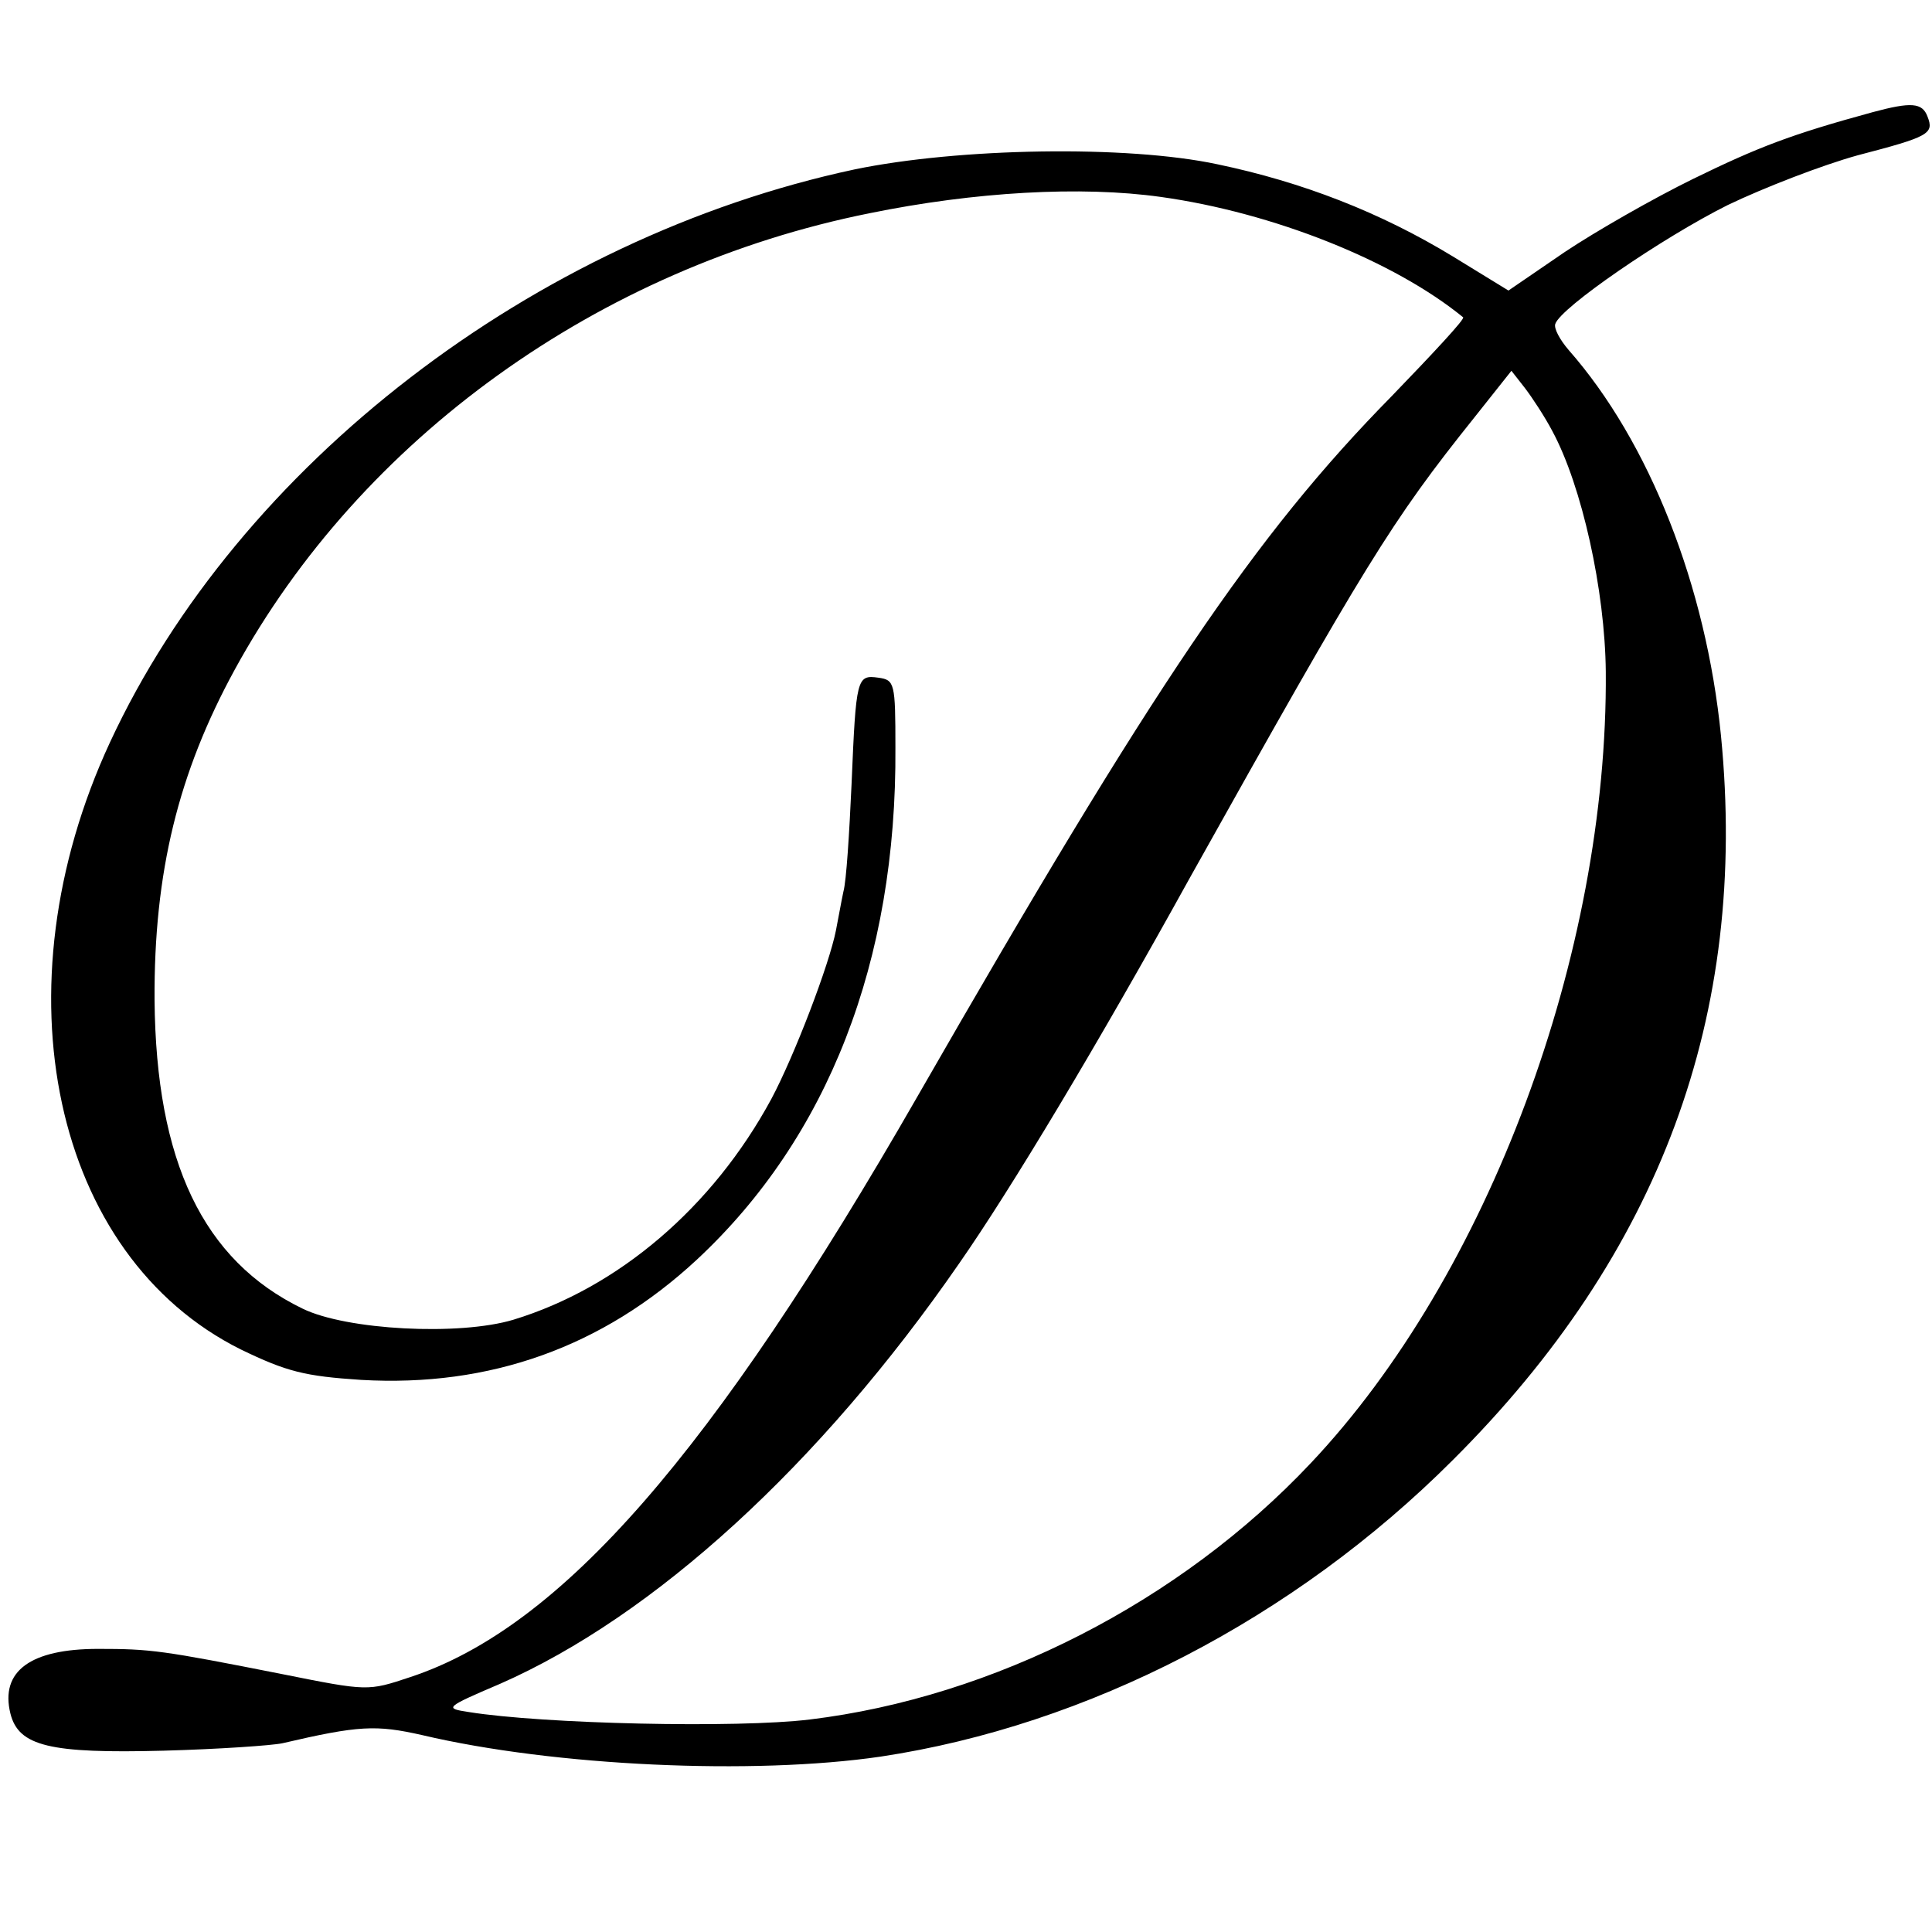
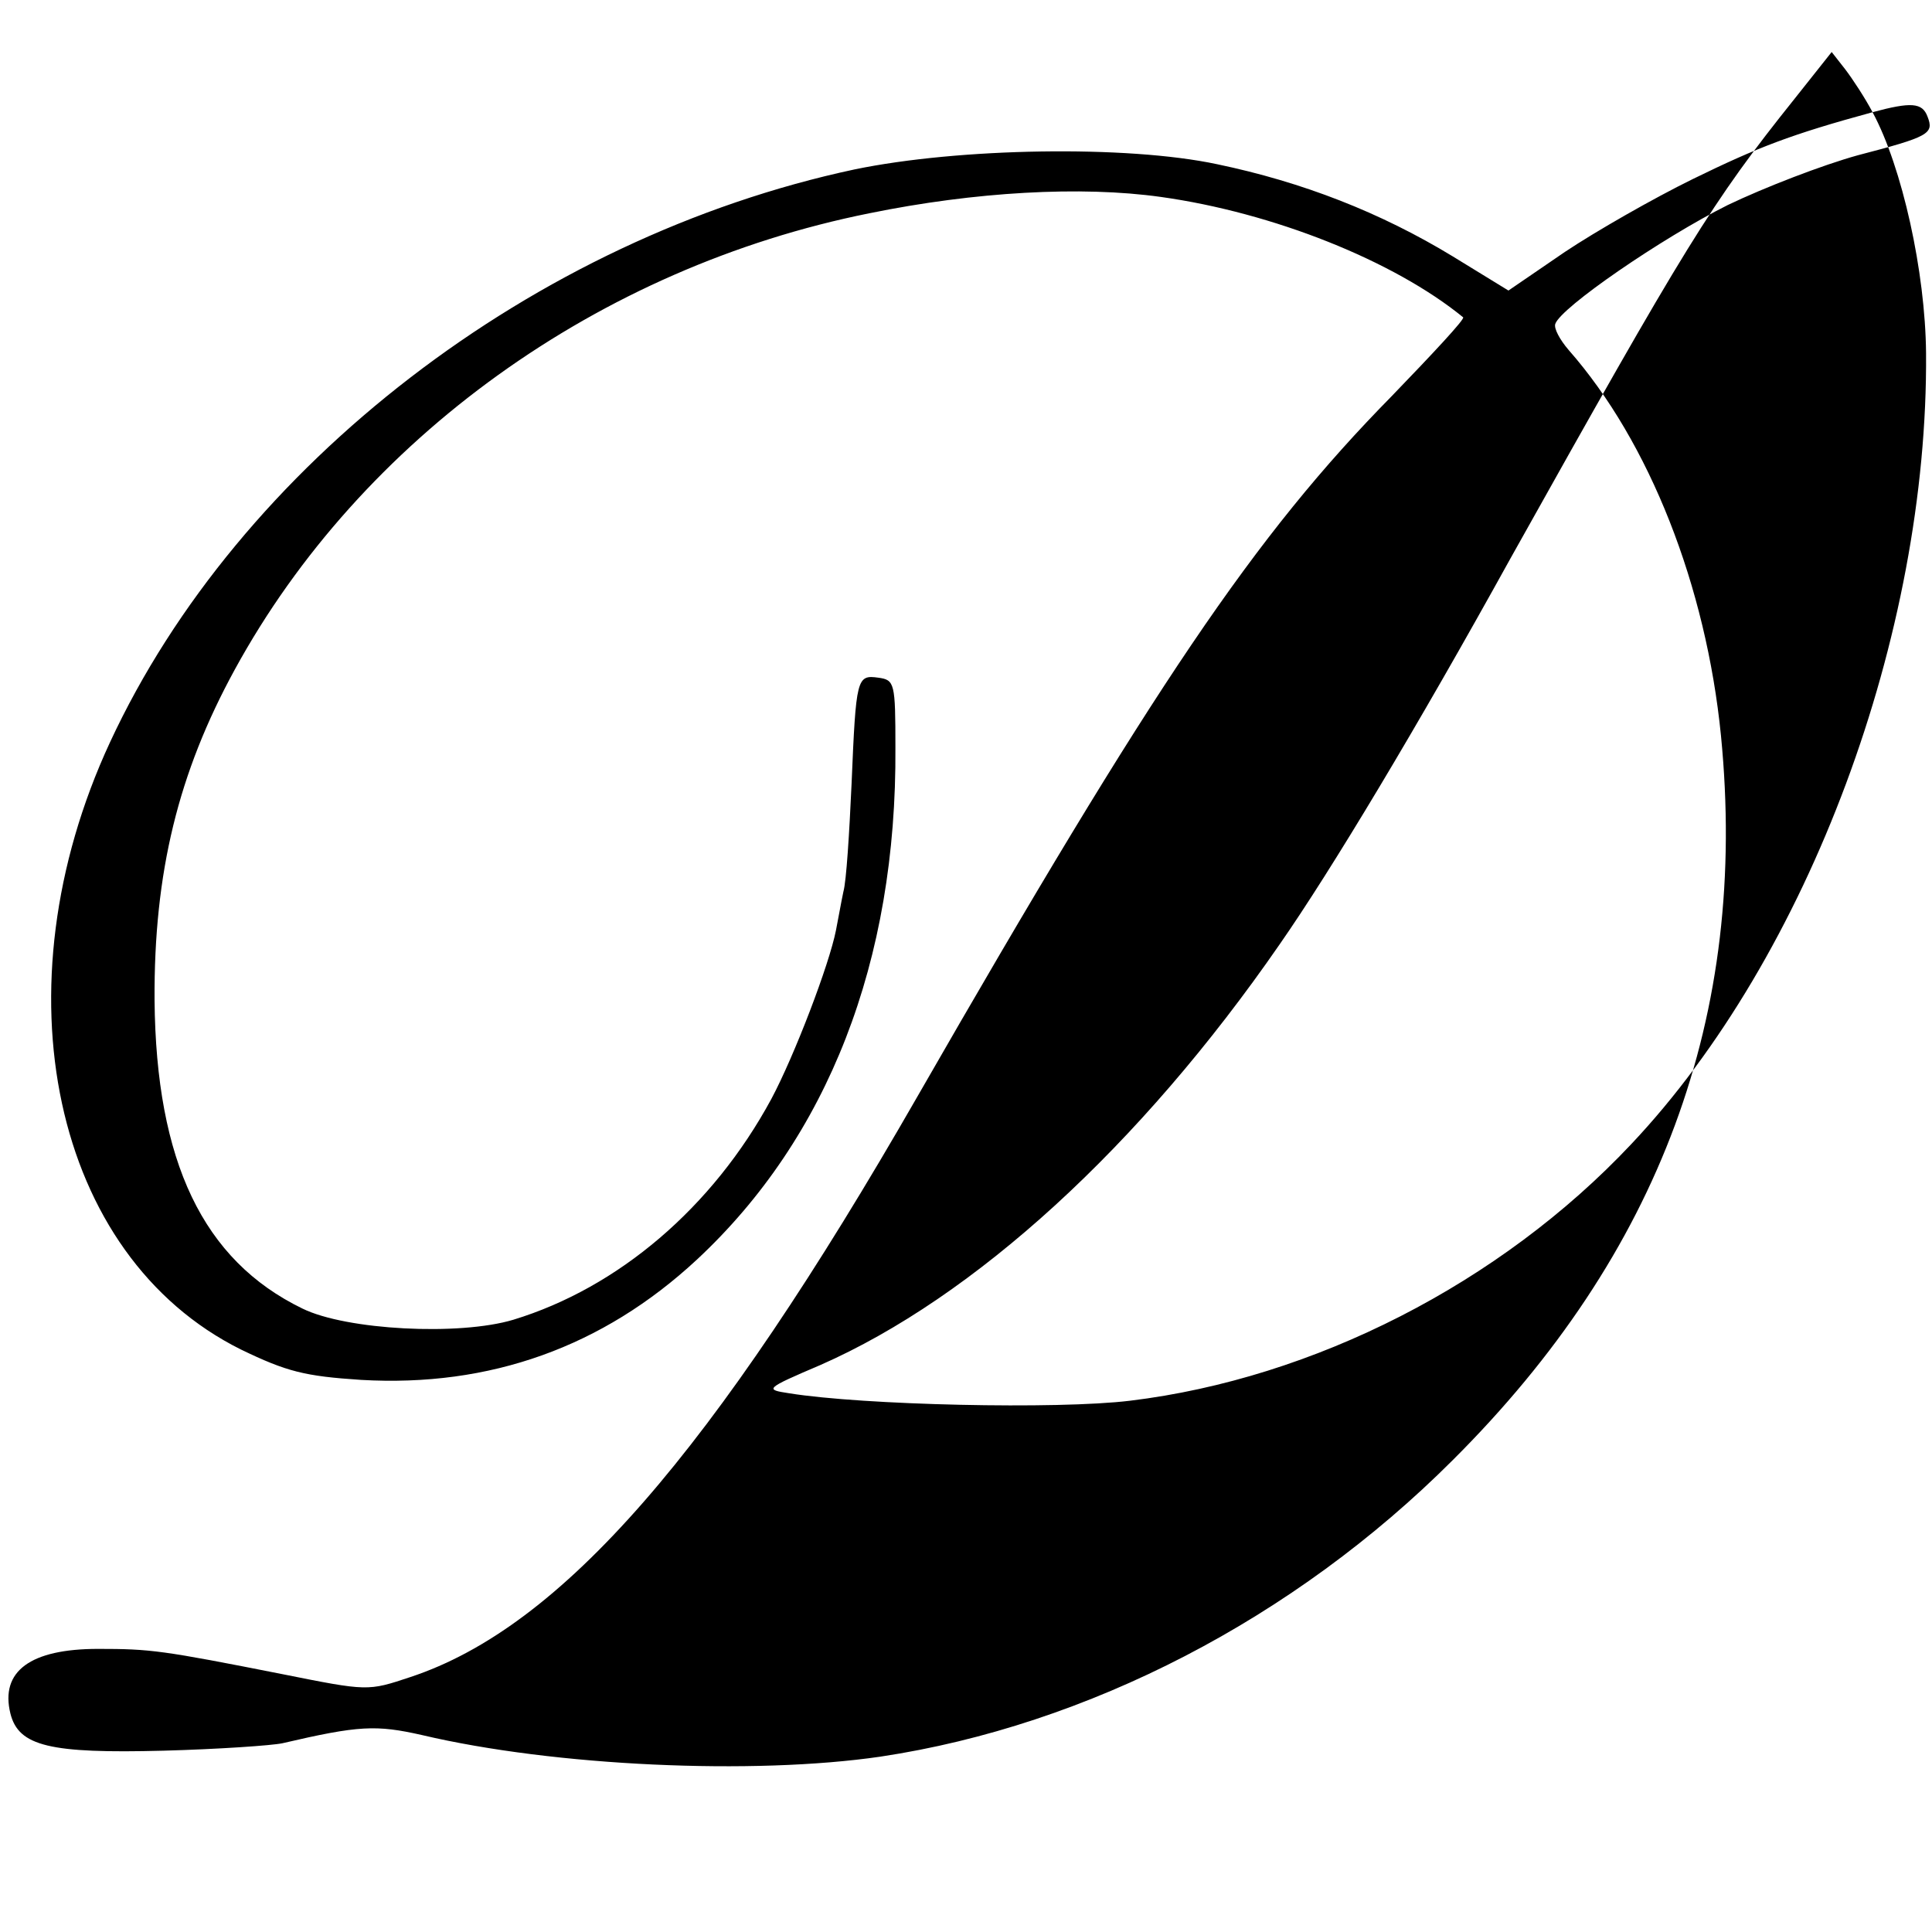
<svg xmlns="http://www.w3.org/2000/svg" version="1" width="346.667" height="346.667" viewBox="0 0 260 260">
-   <path d="M252 15.1c-11 3-15.4 4.7-24.2 9-5.3 2.6-13 7-17.2 9.8l-7.6 5.2-7.5-4.6c-9.7-5.9-20.2-10-31.7-12.4-12.2-2.6-34.8-2.2-48.8.7C71.9 32 32.1 62.6 14.8 99.9-.6 133.1 7.1 169 32.4 181.6c6.2 3 8.6 3.6 16.2 4.1 17.3 1 32.5-4.4 45.2-16.2 17.6-16.4 26.9-40.1 26.7-68.9 0-8.7-.1-9.1-2.3-9.4-2.9-.4-3 0-3.6 14.3-.3 6.6-.7 13.1-1.1 14.5-.3 1.4-.7 3.7-1 5.2-.9 4.6-5.6 16.9-8.7 22.7-7.9 14.6-20.6 25.4-34.7 29.7-7.3 2.2-22.5 1.4-28.4-1.5-13.4-6.5-19.7-19.8-19.9-41.5-.1-17.2 3.2-30.6 10.8-44.5C48.6 59 80.6 36 117 28.7c14.2-2.9 28.5-3.7 39.2-2.2 15.1 2.1 31.4 8.6 40.7 16.2.3.2-4.1 4.9-9.6 10.6-18.5 18.8-32.1 39-63.8 94.2-27.6 48.1-48 71.5-68.3 78.2-5.7 1.9-5.7 1.9-17.2-.4-16.2-3.2-17.7-3.4-24.8-3.4-9.1 0-13.2 3-11.8 8.7 1.1 4.4 5.3 5.4 20.6 5 7.4-.2 14.6-.7 16-1 10.3-2.4 12.6-2.5 18.8-1.1 17.8 4.2 44.6 5.4 61.7 2.9 27.9-4.2 55.7-18.6 77-39.9 27.9-27.8 39.8-59.9 36.1-97.5-2-20.1-9.6-39.5-20.5-51.9-1.2-1.4-2-2.9-1.8-3.5.7-2.2 14.4-11.6 23.2-16 5-2.4 12.8-5.4 17.5-6.7 9.6-2.5 10.3-2.9 9.4-5.2-.7-1.9-2.2-2-7.4-.6zM208.9 58c4 7.4 7.1 21.5 7.2 32.4.3 37.9-15.8 81.2-39.7 106.5-17.6 18.7-42.7 31.5-67.4 34.5-9.8 1.2-36 .6-45.9-1-3.3-.5-3.3-.6 4.2-3.8 20.7-9.1 43-29.4 61.8-56.6 6.9-9.9 18.5-29.2 31.1-52 23.6-42.2 27-47.8 38.2-61.8l5-6.3 1.8 2.3c1 1.3 2.7 3.9 3.7 5.8z" />
+   <path d="M252 15.1c-11 3-15.4 4.7-24.2 9-5.3 2.6-13 7-17.2 9.8l-7.6 5.2-7.5-4.6c-9.7-5.9-20.2-10-31.7-12.4-12.2-2.6-34.8-2.2-48.8.7C71.9 32 32.1 62.6 14.8 99.9-.6 133.1 7.1 169 32.4 181.6c6.2 3 8.6 3.6 16.2 4.1 17.3 1 32.5-4.4 45.2-16.2 17.6-16.4 26.9-40.1 26.7-68.9 0-8.7-.1-9.1-2.3-9.4-2.9-.4-3 0-3.6 14.3-.3 6.6-.7 13.1-1.1 14.5-.3 1.4-.7 3.7-1 5.2-.9 4.6-5.6 16.9-8.7 22.7-7.9 14.6-20.6 25.4-34.7 29.7-7.3 2.2-22.5 1.4-28.4-1.5-13.4-6.5-19.7-19.8-19.9-41.5-.1-17.2 3.2-30.6 10.8-44.5C48.6 59 80.6 36 117 28.7c14.2-2.9 28.5-3.7 39.2-2.2 15.1 2.1 31.4 8.6 40.7 16.2.3.2-4.1 4.9-9.6 10.6-18.5 18.8-32.1 39-63.8 94.2-27.6 48.1-48 71.5-68.3 78.2-5.7 1.9-5.7 1.9-17.2-.4-16.2-3.2-17.7-3.4-24.8-3.4-9.1 0-13.2 3-11.8 8.7 1.1 4.4 5.3 5.4 20.6 5 7.4-.2 14.6-.7 16-1 10.3-2.4 12.6-2.5 18.8-1.1 17.8 4.2 44.6 5.4 61.7 2.9 27.9-4.2 55.7-18.6 77-39.9 27.9-27.8 39.8-59.9 36.1-97.5-2-20.1-9.6-39.5-20.5-51.9-1.2-1.4-2-2.9-1.8-3.5.7-2.2 14.4-11.6 23.2-16 5-2.4 12.8-5.4 17.5-6.7 9.6-2.5 10.3-2.9 9.4-5.2-.7-1.9-2.2-2-7.4-.6zc4 7.4 7.1 21.5 7.2 32.4.3 37.9-15.8 81.2-39.7 106.5-17.6 18.7-42.7 31.5-67.4 34.5-9.8 1.2-36 .6-45.9-1-3.3-.5-3.3-.6 4.2-3.8 20.7-9.1 43-29.4 61.8-56.6 6.9-9.9 18.5-29.2 31.1-52 23.6-42.2 27-47.8 38.2-61.8l5-6.3 1.8 2.3c1 1.3 2.7 3.9 3.7 5.8z" />
</svg>